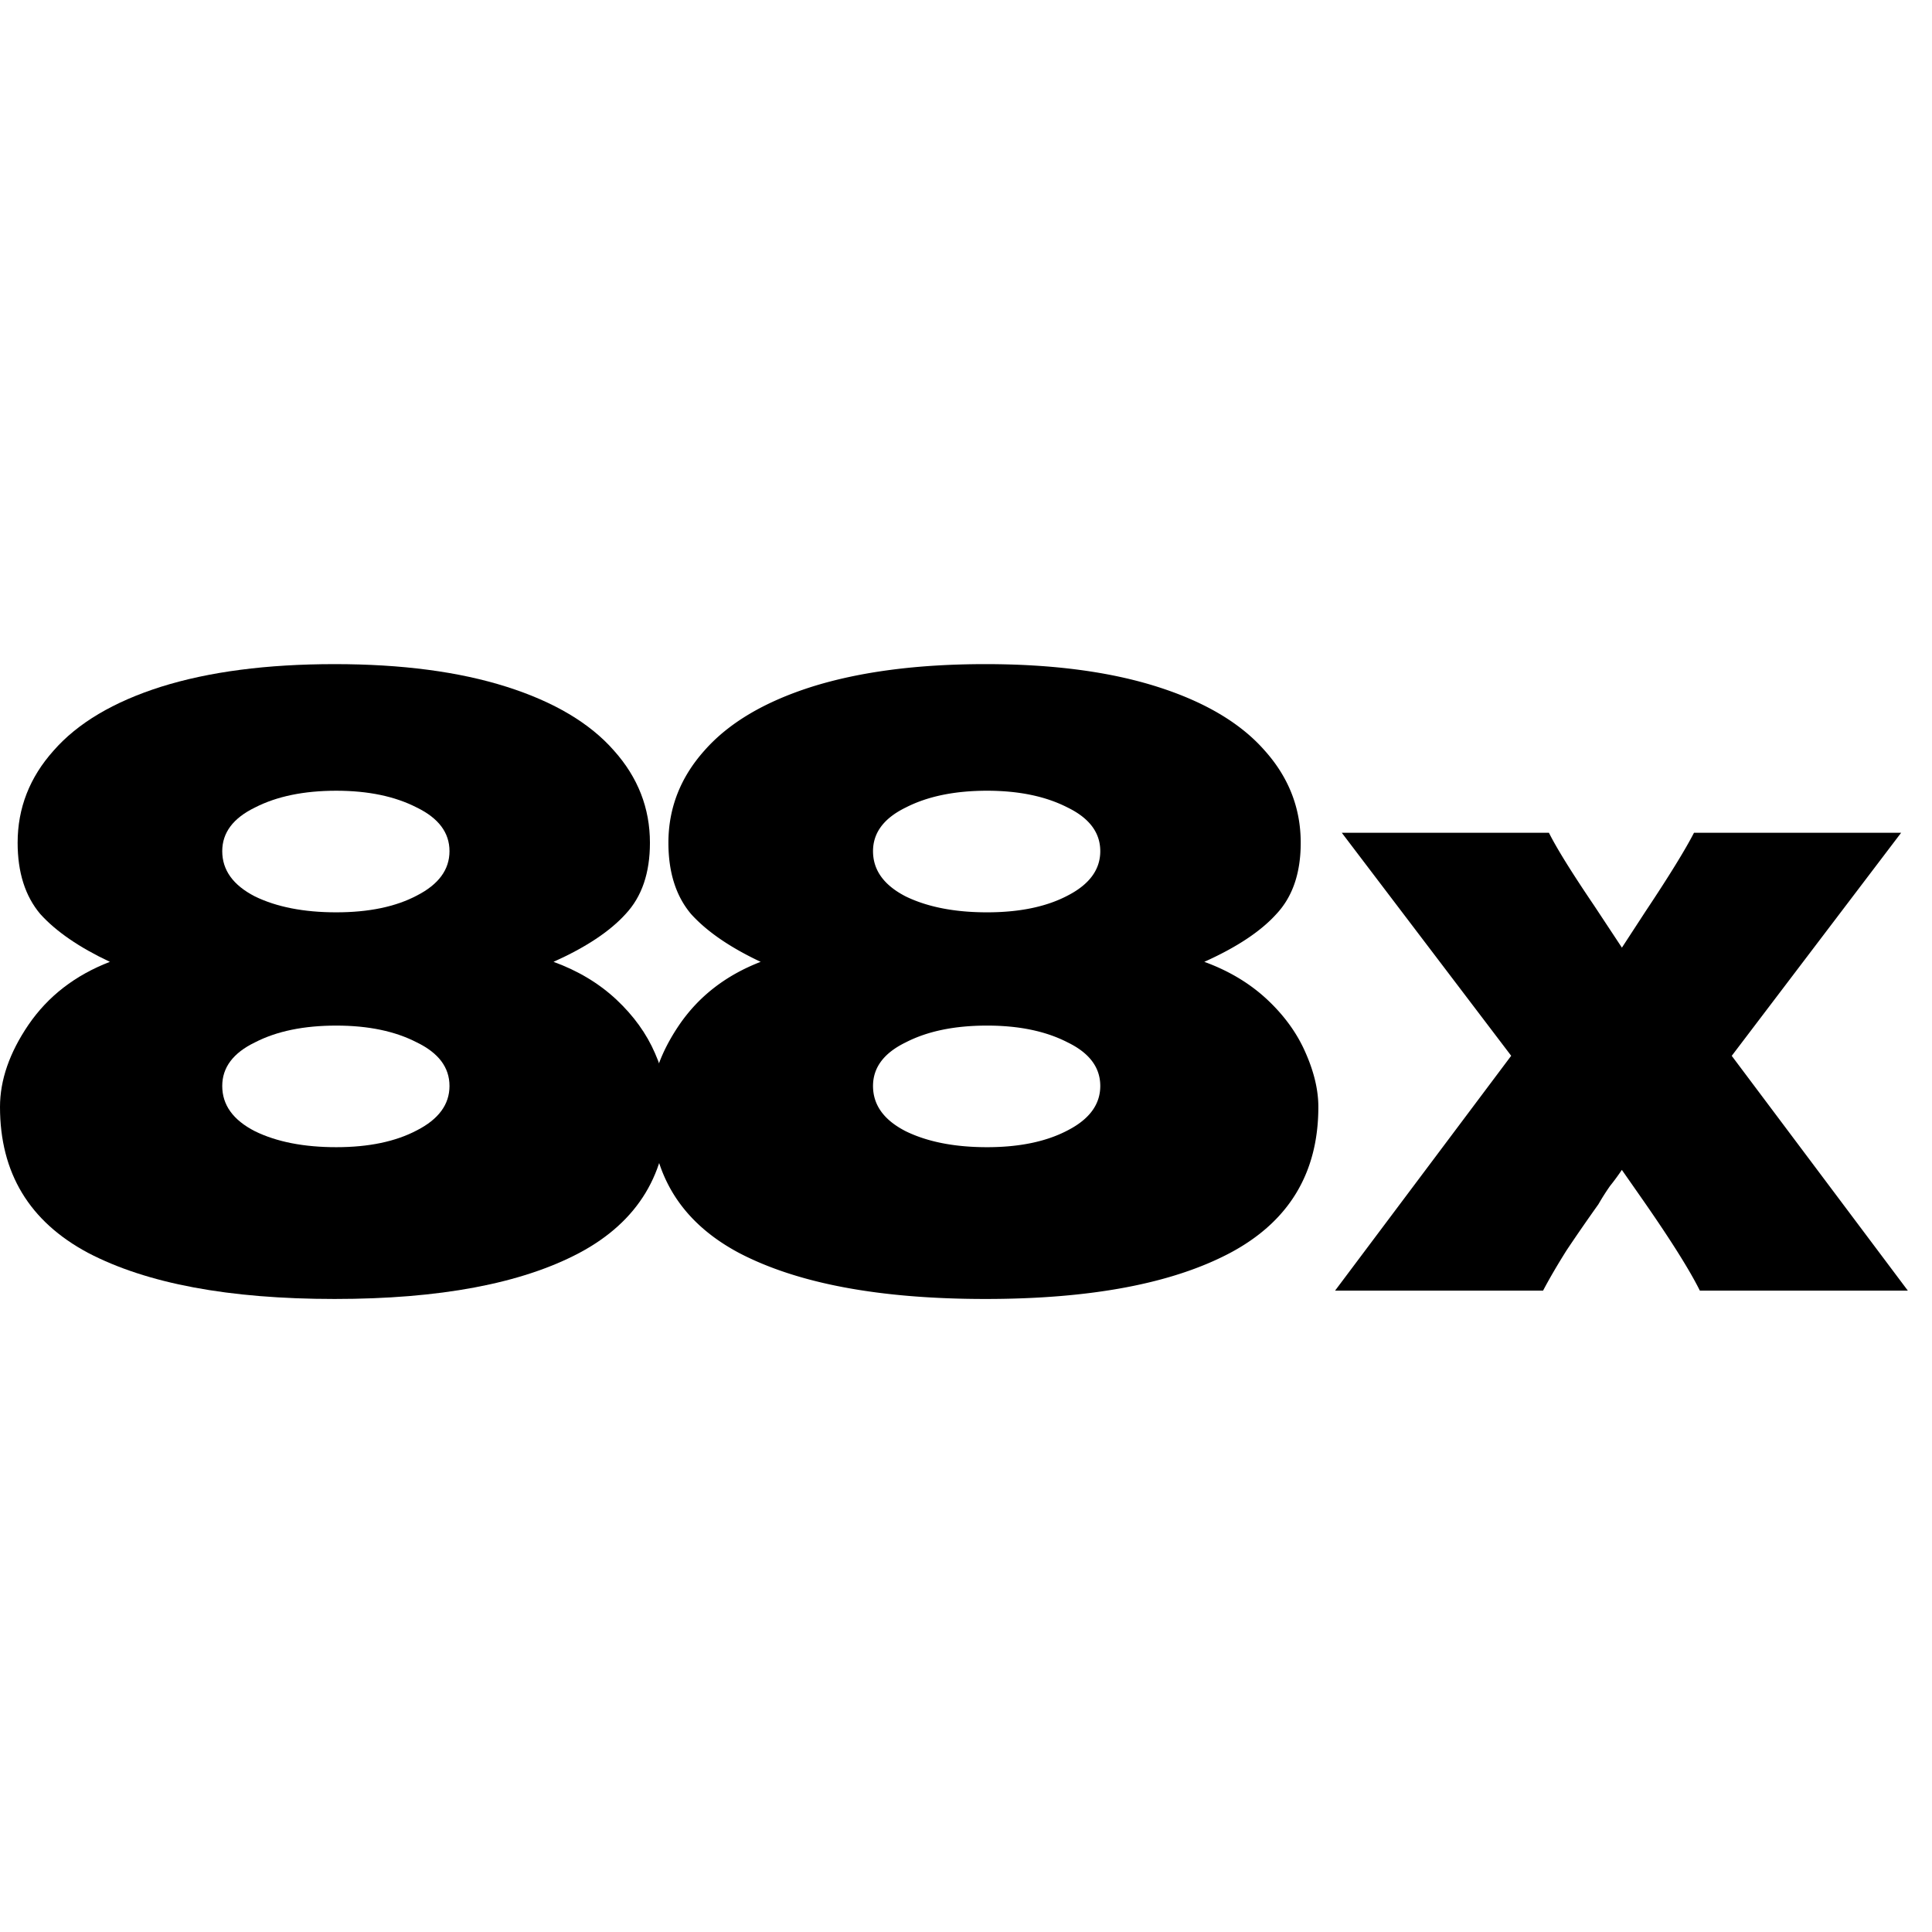
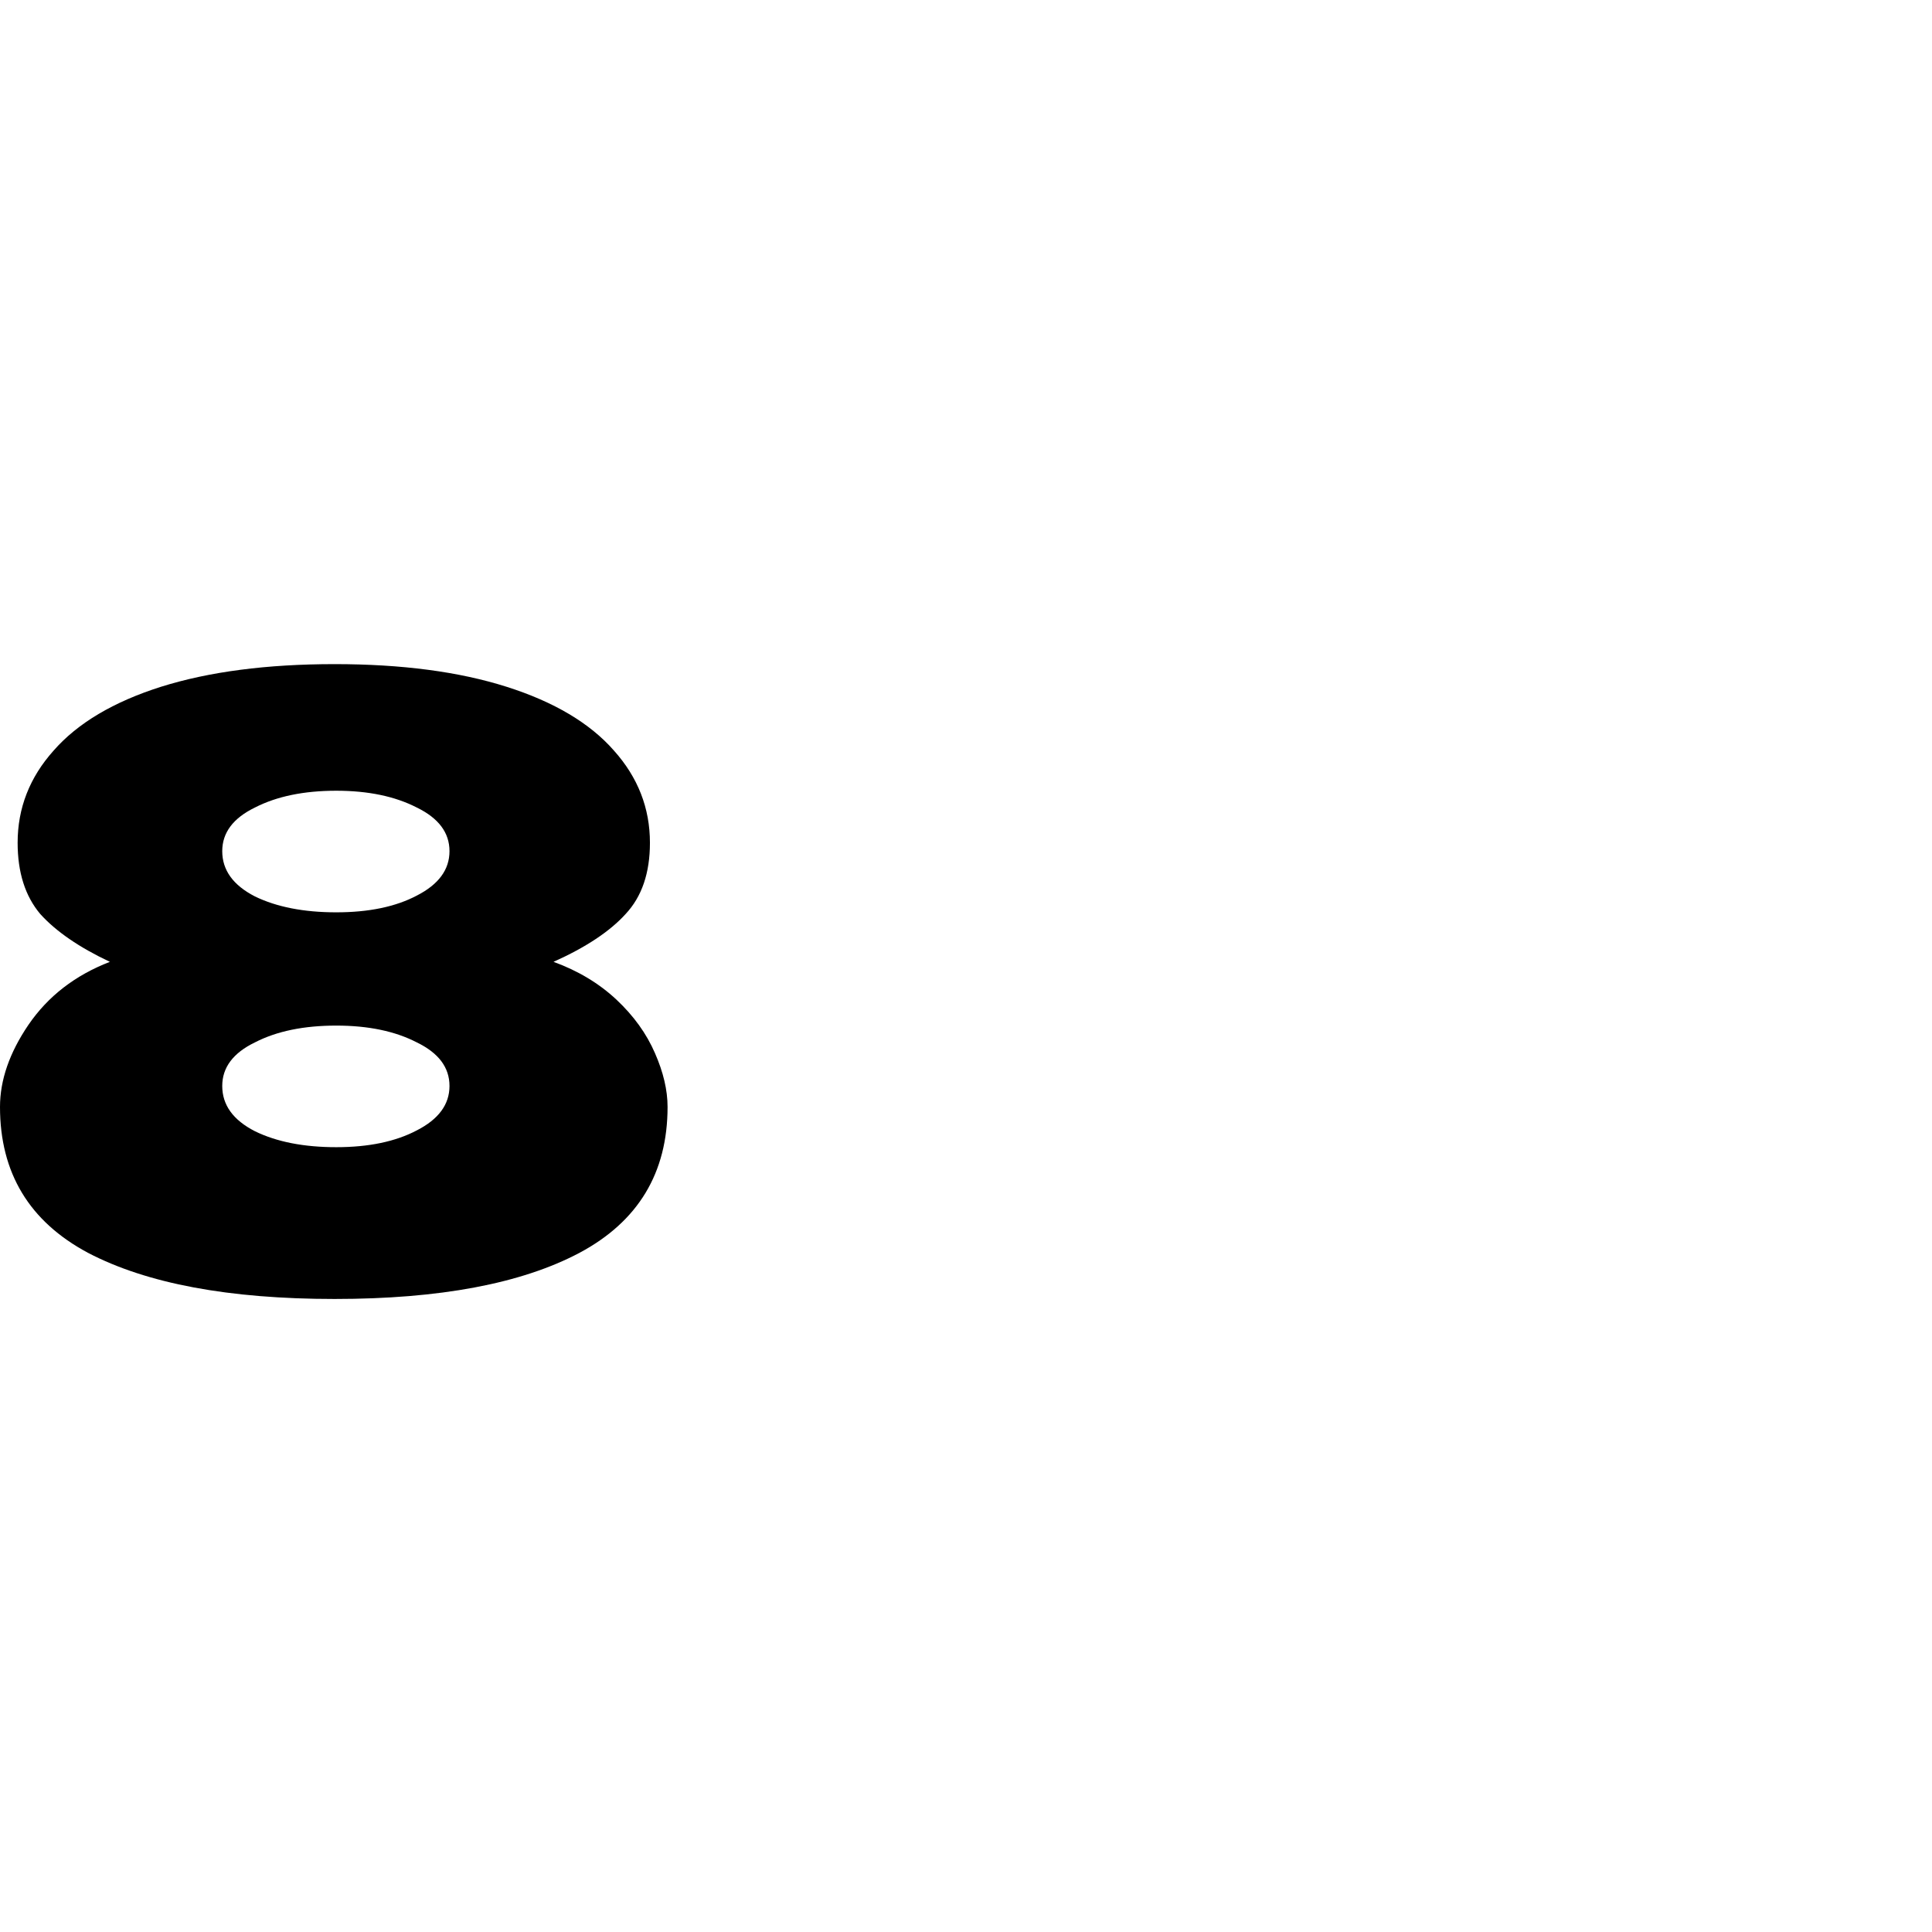
<svg xmlns="http://www.w3.org/2000/svg" width="32" height="32" fill="none">
-   <path fill="#000" d="m28.683 17.488 2.917 3.889h-3.445c-.175-.352-.5-.866-.972-1.542l-.32-.458a3.79 3.79 0 0 1-.194.264c-.065.092-.13.194-.194.305-.185.26-.361.514-.528.764-.157.25-.287.473-.389.667h-3.445l2.917-3.89-2.806-3.694h3.431c.13.26.38.662.75 1.208l.459.695.389-.597c.389-.584.657-1.019.805-1.306h3.431l-2.806 3.695Zm-8.736-1.557c.407.148.755.357 1.042.625.287.269.5.565.639.889.138.315.208.611.208.889 0 1.093-.486 1.898-1.459 2.417-.963.51-2.315.764-4.055.764-1.75 0-3.112-.255-4.084-.764-.973-.519-1.459-1.324-1.459-2.417 0-.444.158-.898.473-1.361.324-.473.773-.82 1.347-1.042-.51-.24-.894-.505-1.153-.792-.25-.296-.375-.69-.375-1.18 0-.575.2-1.084.597-1.528.399-.454.991-.806 1.778-1.056.797-.25 1.755-.375 2.876-.375 1.11 0 2.06.125 2.847.375.787.25 1.38.602 1.778 1.056.398.444.597.954.597 1.528 0 .5-.134.893-.403 1.18-.259.287-.657.551-1.194.792Zm-3.598-.82c.537 0 .982-.092 1.334-.277.36-.185.541-.43.541-.736s-.18-.547-.541-.723c-.361-.185-.806-.278-1.334-.278-.537 0-.986.093-1.347.278-.361.176-.542.417-.542.723 0 .314.18.564.542.75.361.175.81.263 1.347.263Zm0 3.89c.537 0 .982-.093 1.334-.278.36-.185.541-.43.541-.736s-.18-.547-.541-.722c-.361-.186-.806-.278-1.334-.278-.537 0-.986.092-1.347.278-.361.175-.542.416-.542.722 0 .315.18.565.542.75.361.176.81.264 1.347.264Z" />
  <path fill="#000" d="M9.168 15.931c.407.148.754.357 1.041.625.287.269.5.565.64.889.138.315.208.611.208.889 0 1.093-.487 1.898-1.459 2.417-.963.51-2.315.764-4.056.764-1.75 0-3.111-.255-4.084-.764C.486 20.232 0 19.427 0 18.334c0-.444.157-.898.472-1.361.324-.473.773-.82 1.348-1.042-.51-.24-.894-.505-1.153-.792-.25-.296-.375-.69-.375-1.18 0-.575.199-1.084.597-1.528.398-.454.99-.806 1.778-1.056.796-.25 1.755-.375 2.875-.375 1.111 0 2.06.125 2.848.375.787.25 1.38.602 1.778 1.056.398.444.597.954.597 1.528 0 .5-.134.893-.403 1.18-.26.287-.657.551-1.194.792Zm-3.598-.82c.537 0 .982-.092 1.333-.277.362-.185.542-.43.542-.736s-.18-.547-.542-.723c-.36-.185-.805-.278-1.333-.278-.537 0-.986.093-1.347.278-.362.176-.542.417-.542.723 0 .314.18.564.542.75.36.175.81.263 1.347.263Zm0 3.89c.537 0 .982-.093 1.333-.278.362-.185.542-.43.542-.736s-.18-.547-.542-.722c-.36-.186-.805-.278-1.333-.278-.537 0-.986.092-1.347.278-.362.175-.542.416-.542.722 0 .315.18.565.542.75.36.176.81.264 1.347.264Z" />
</svg>